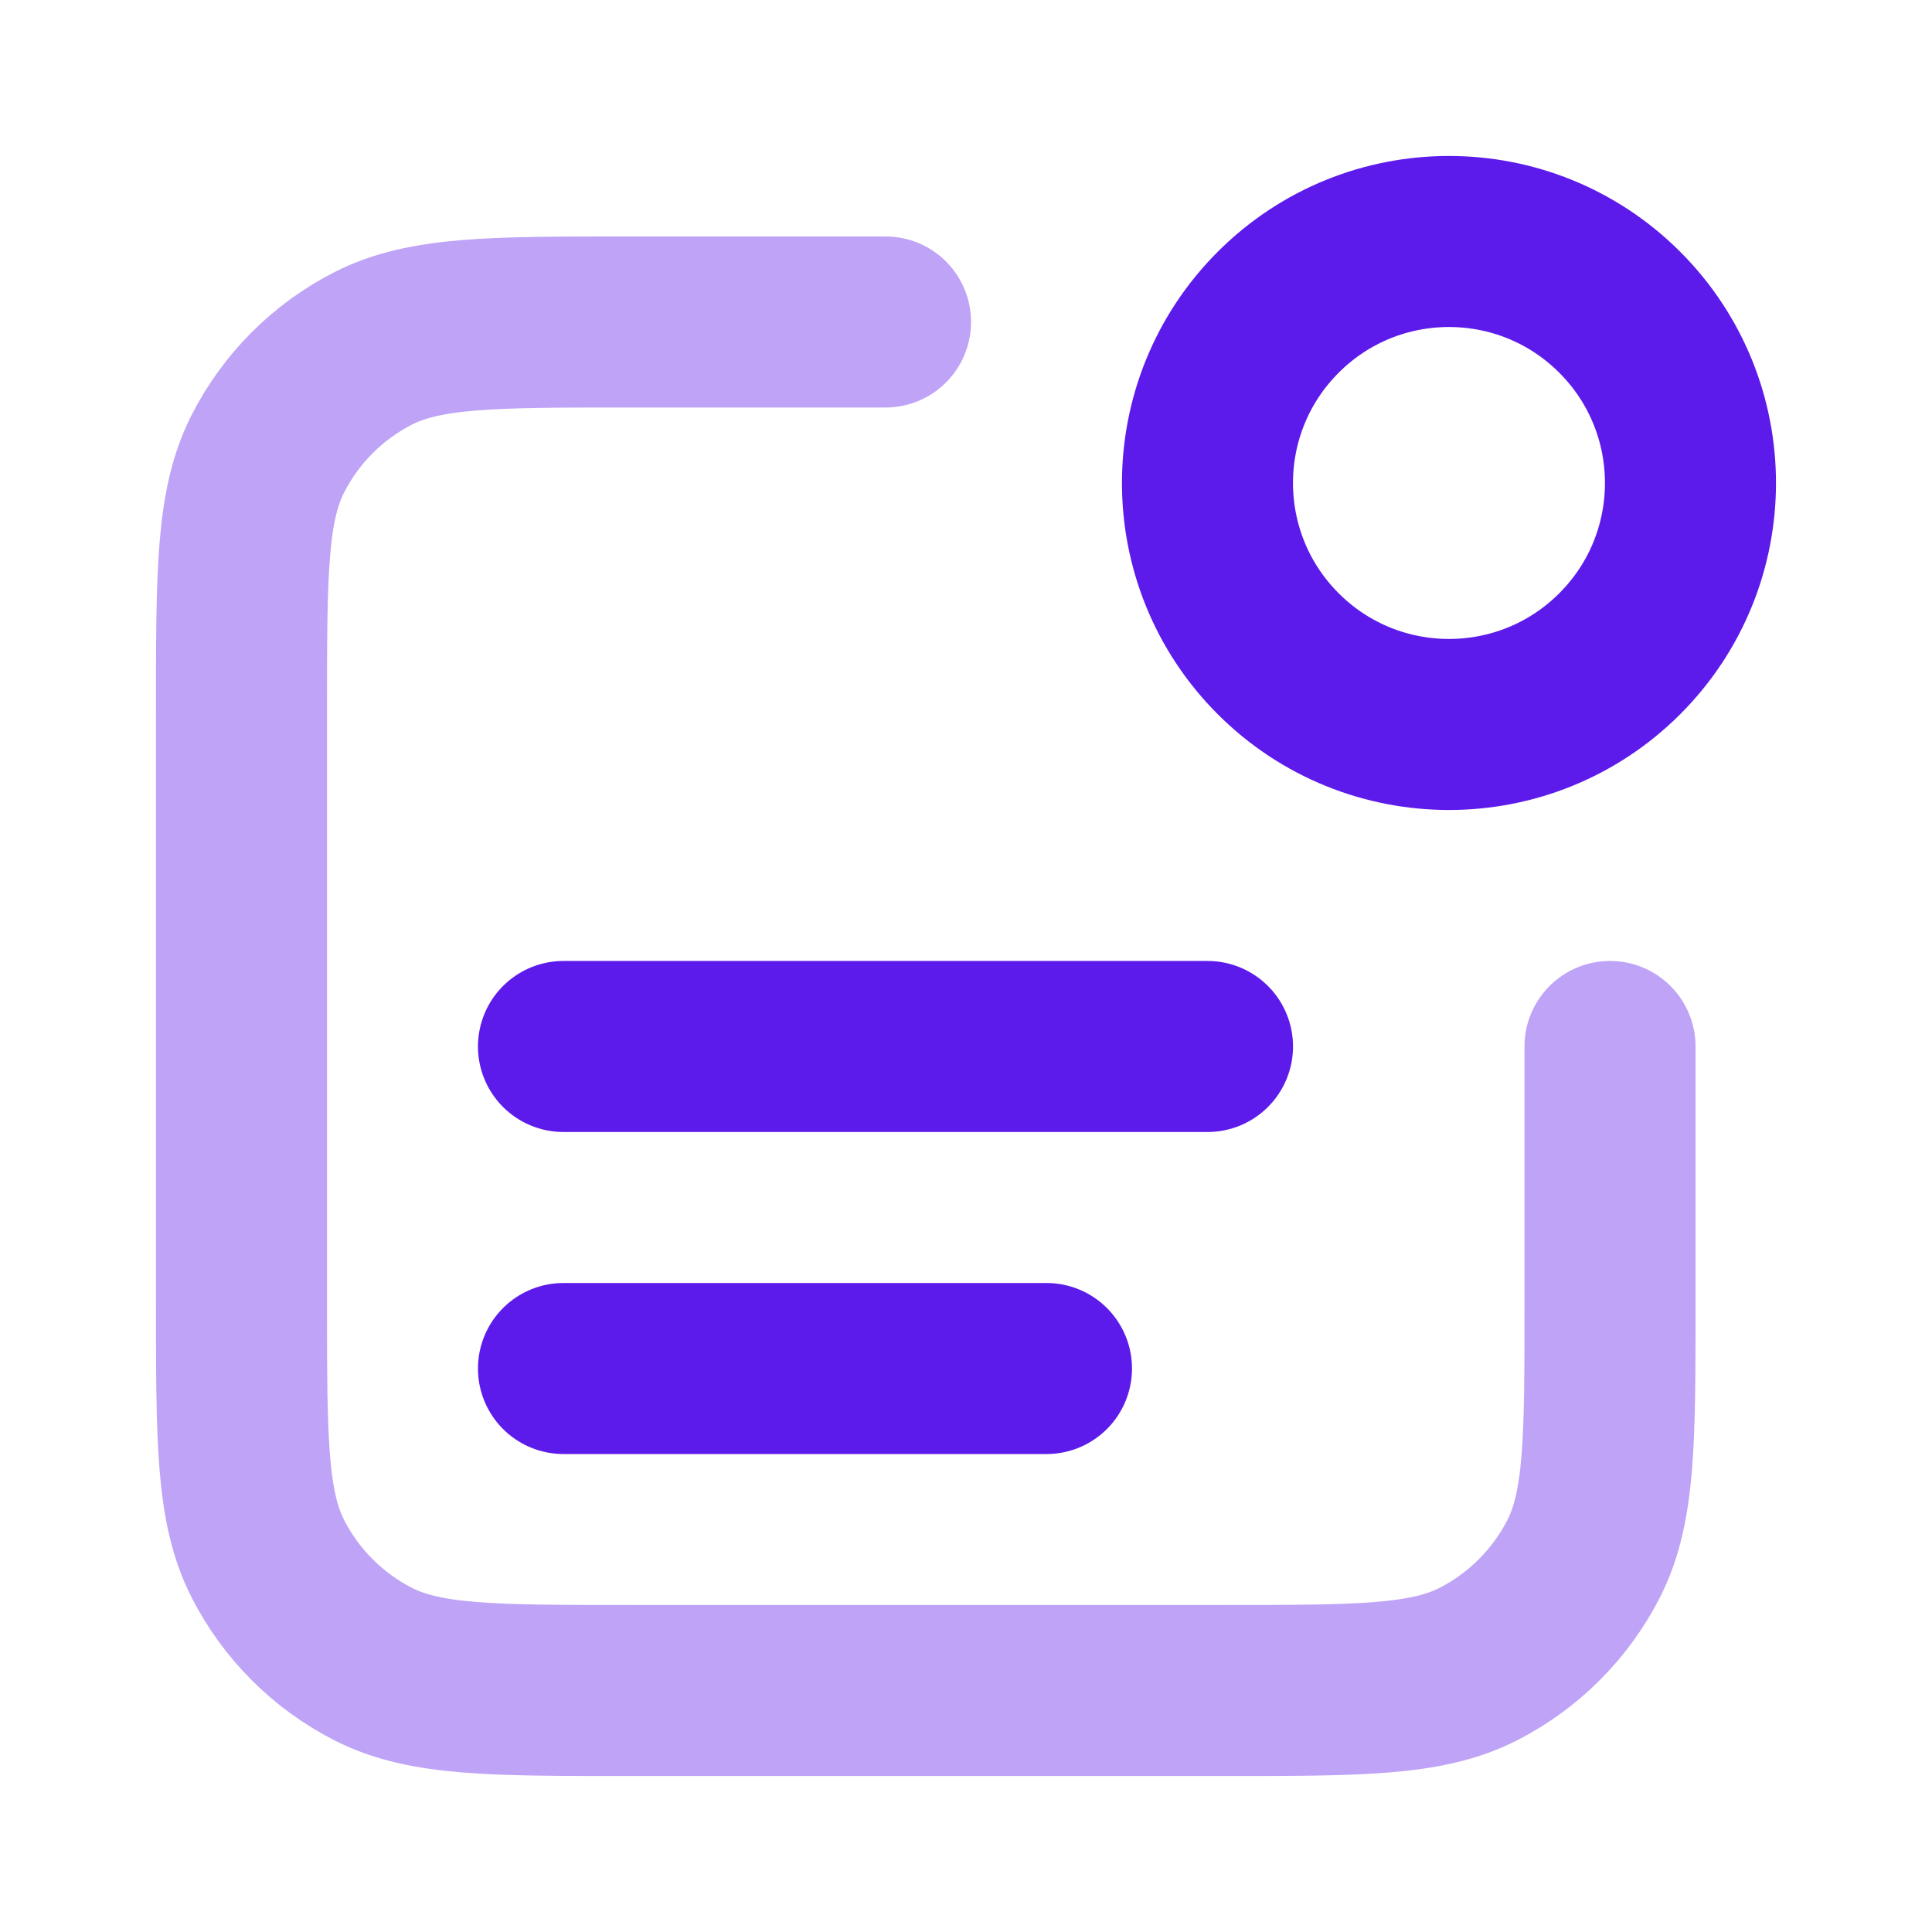
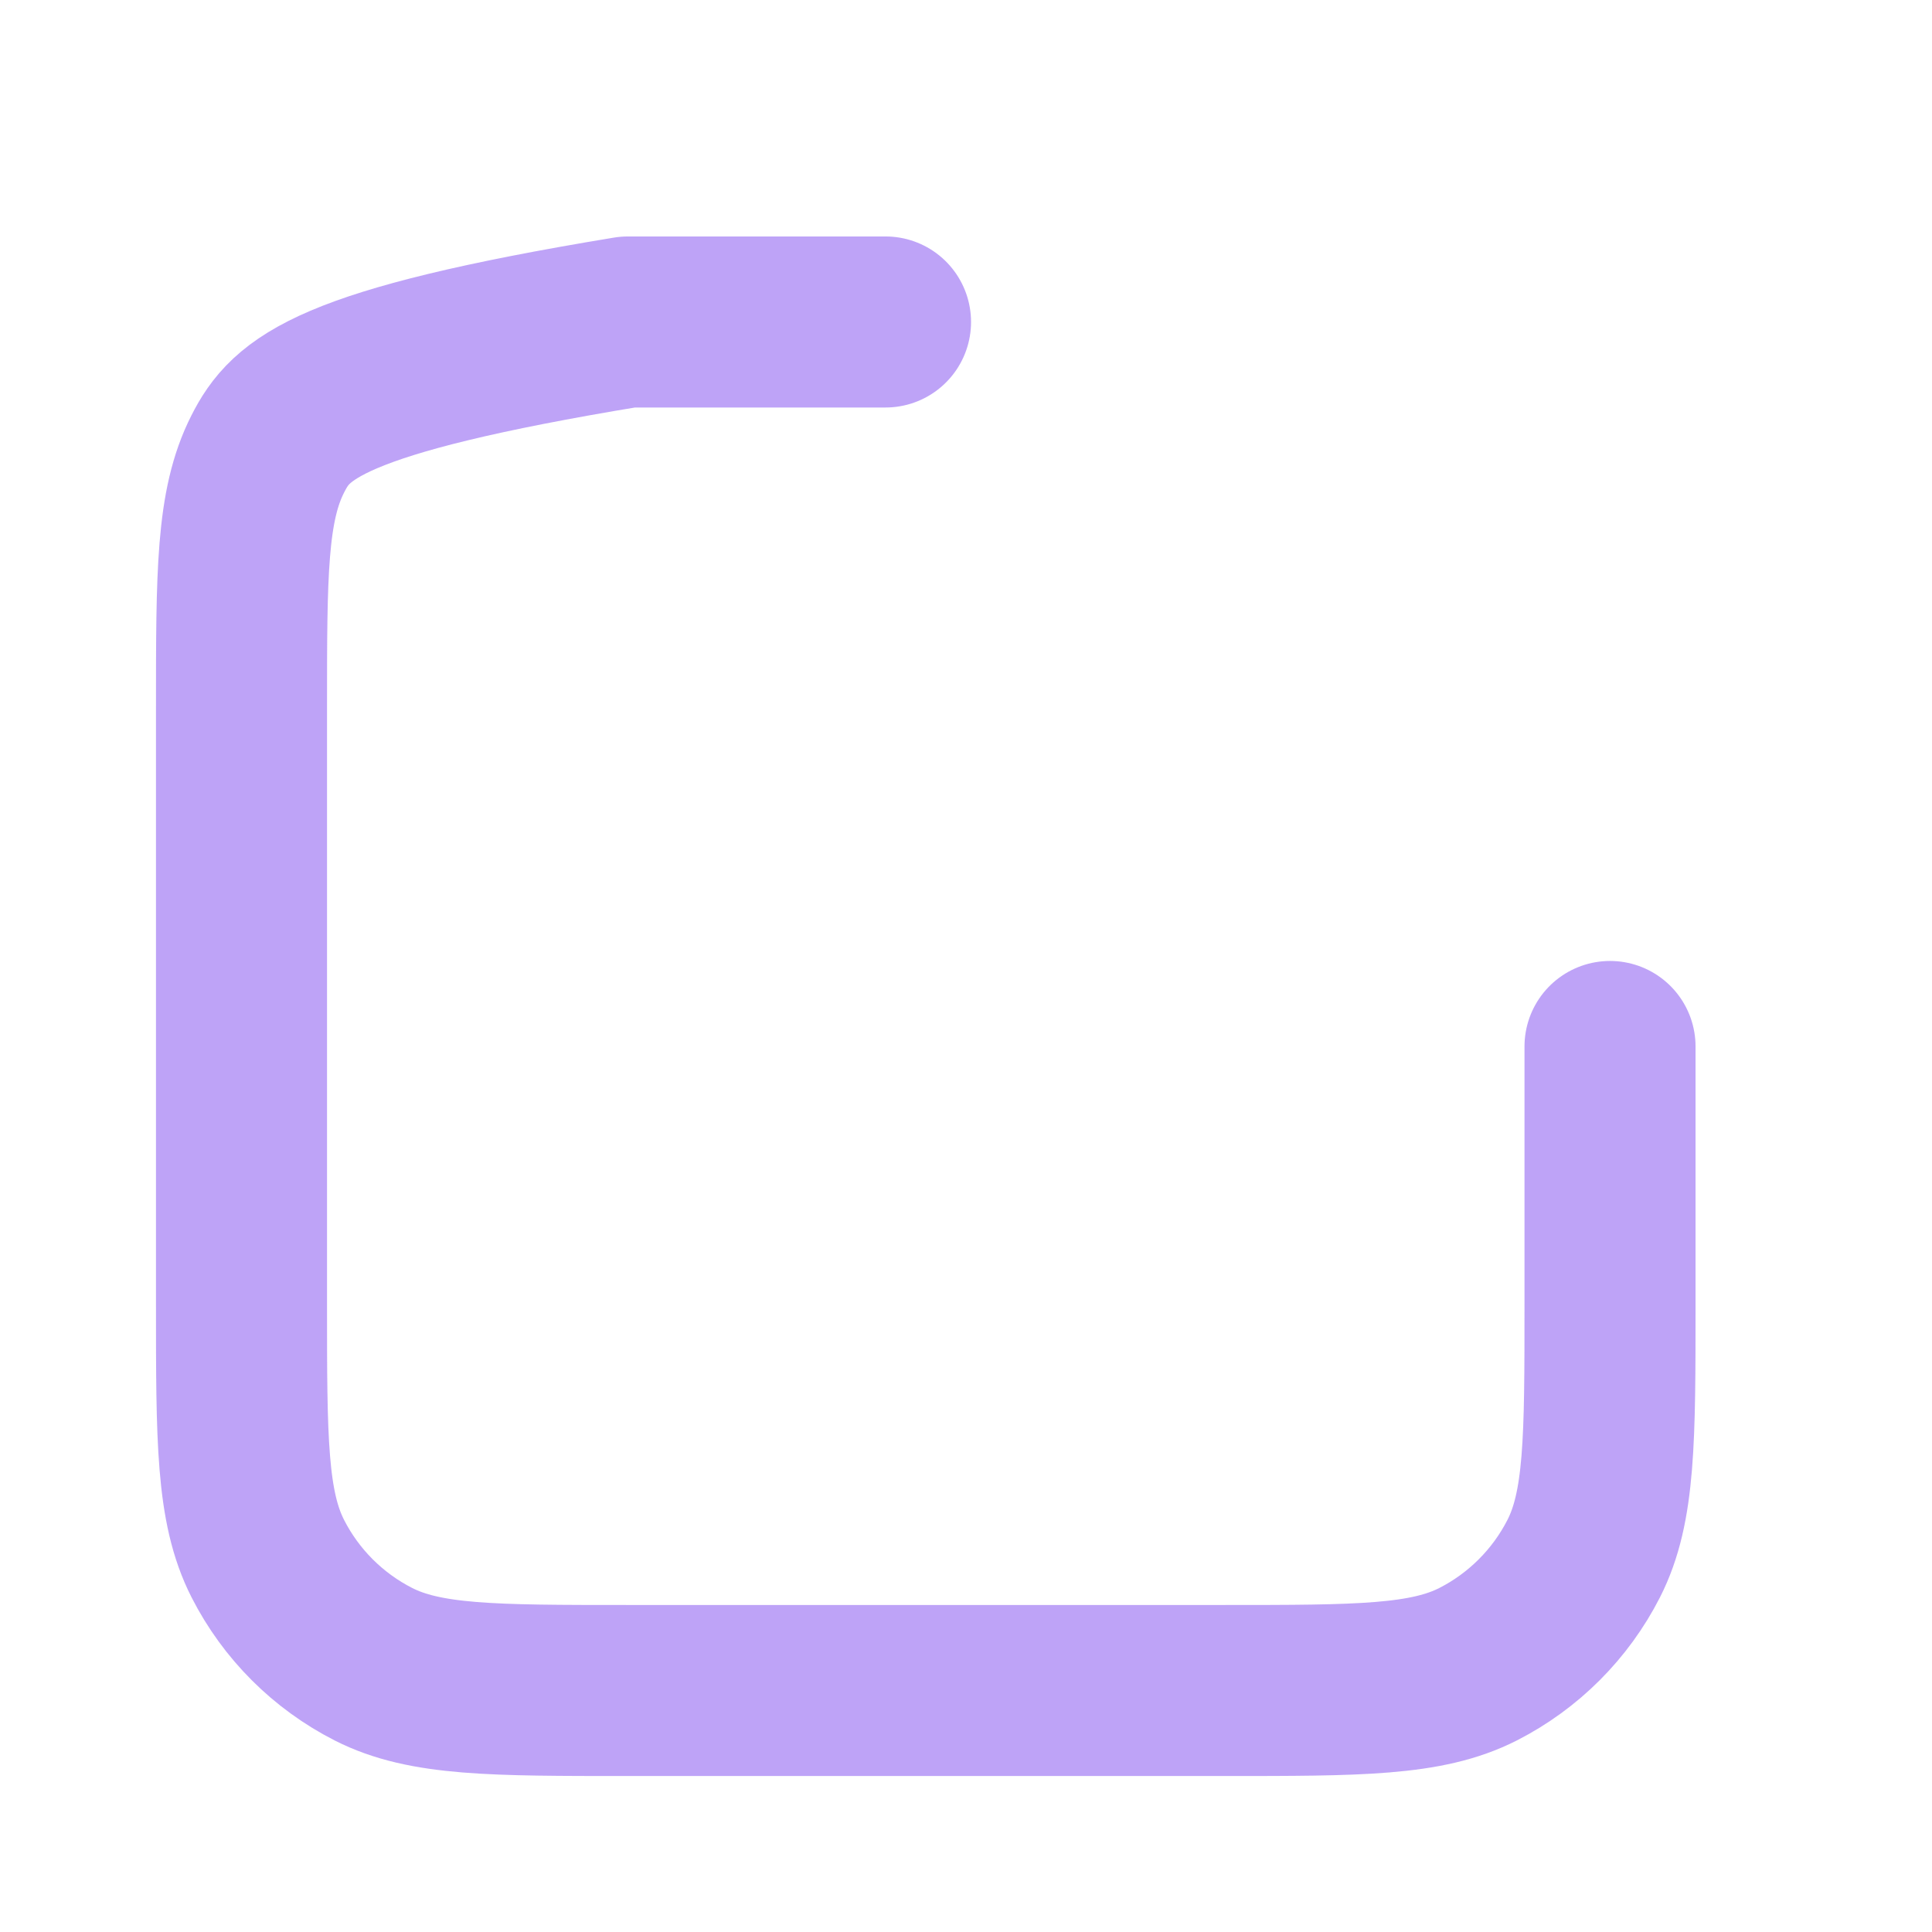
<svg xmlns="http://www.w3.org/2000/svg" width="32" height="32" viewBox="0 0 32 32" fill="none">
-   <path opacity="0.4" d="M14.667 5.333H10.4C8.16 5.333 7.04 5.333 6.184 5.769C5.431 6.152 4.819 6.764 4.436 7.517C4 8.373 4 9.493 4 11.733V21.6C4 23.84 4 24.96 4.436 25.816C4.819 26.568 5.431 27.18 6.184 27.564C7.04 28 8.16 28 10.4 28H20.267C22.507 28 23.627 28 24.483 27.564C25.235 27.18 25.847 26.568 26.231 25.816C26.667 24.96 26.667 23.84 26.667 21.6V17.333" stroke="#5D1BEB" stroke-width="2.833" stroke-linecap="round" stroke-linejoin="round" />
-   <path d="M17.333 22.667H9.333M20 17.333H9.333M26.828 5.172C28.39 6.734 28.39 9.266 26.828 10.828C25.266 12.39 22.733 12.39 21.171 10.828C19.609 9.266 19.609 6.734 21.171 5.172C22.733 3.609 25.266 3.609 26.828 5.172Z" stroke="#5D1BEB" stroke-width="2.833" stroke-linecap="round" stroke-linejoin="round" />
+   <path opacity="0.4" d="M14.667 5.333H10.4C5.431 6.152 4.819 6.764 4.436 7.517C4 8.373 4 9.493 4 11.733V21.6C4 23.84 4 24.96 4.436 25.816C4.819 26.568 5.431 27.18 6.184 27.564C7.04 28 8.16 28 10.4 28H20.267C22.507 28 23.627 28 24.483 27.564C25.235 27.18 25.847 26.568 26.231 25.816C26.667 24.96 26.667 23.84 26.667 21.6V17.333" stroke="#5D1BEB" stroke-width="2.833" stroke-linecap="round" stroke-linejoin="round" />
</svg>